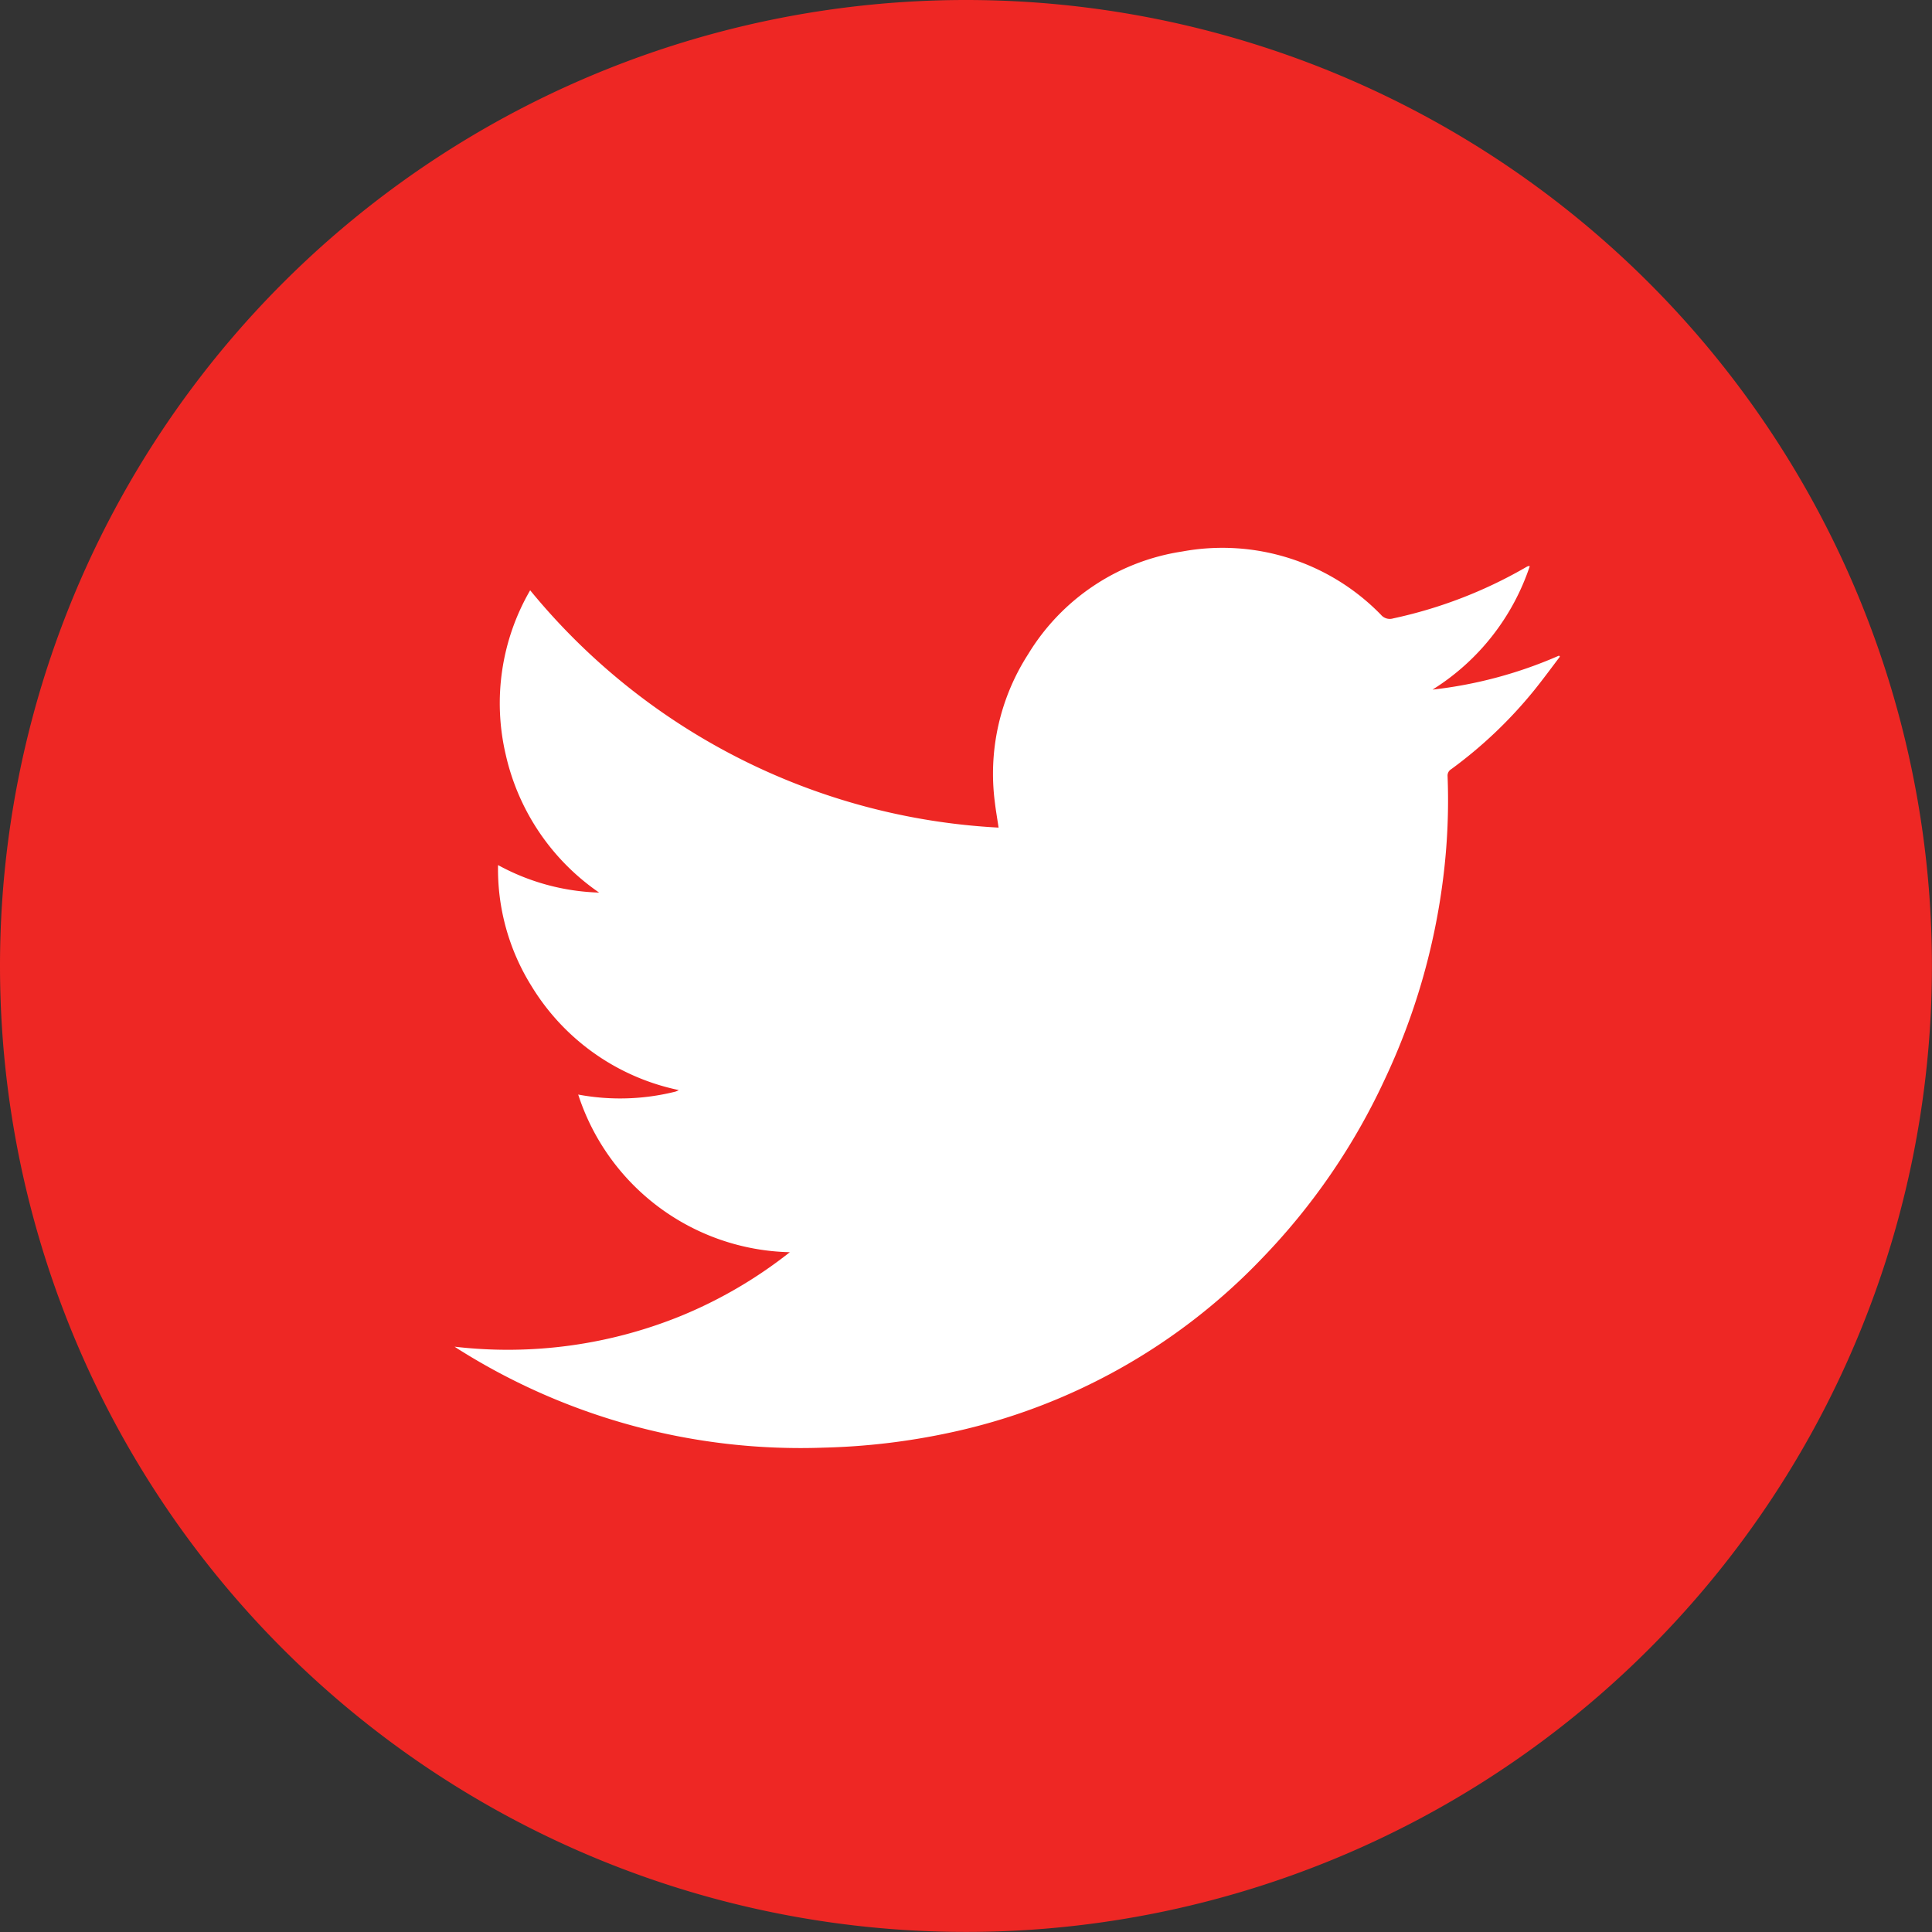
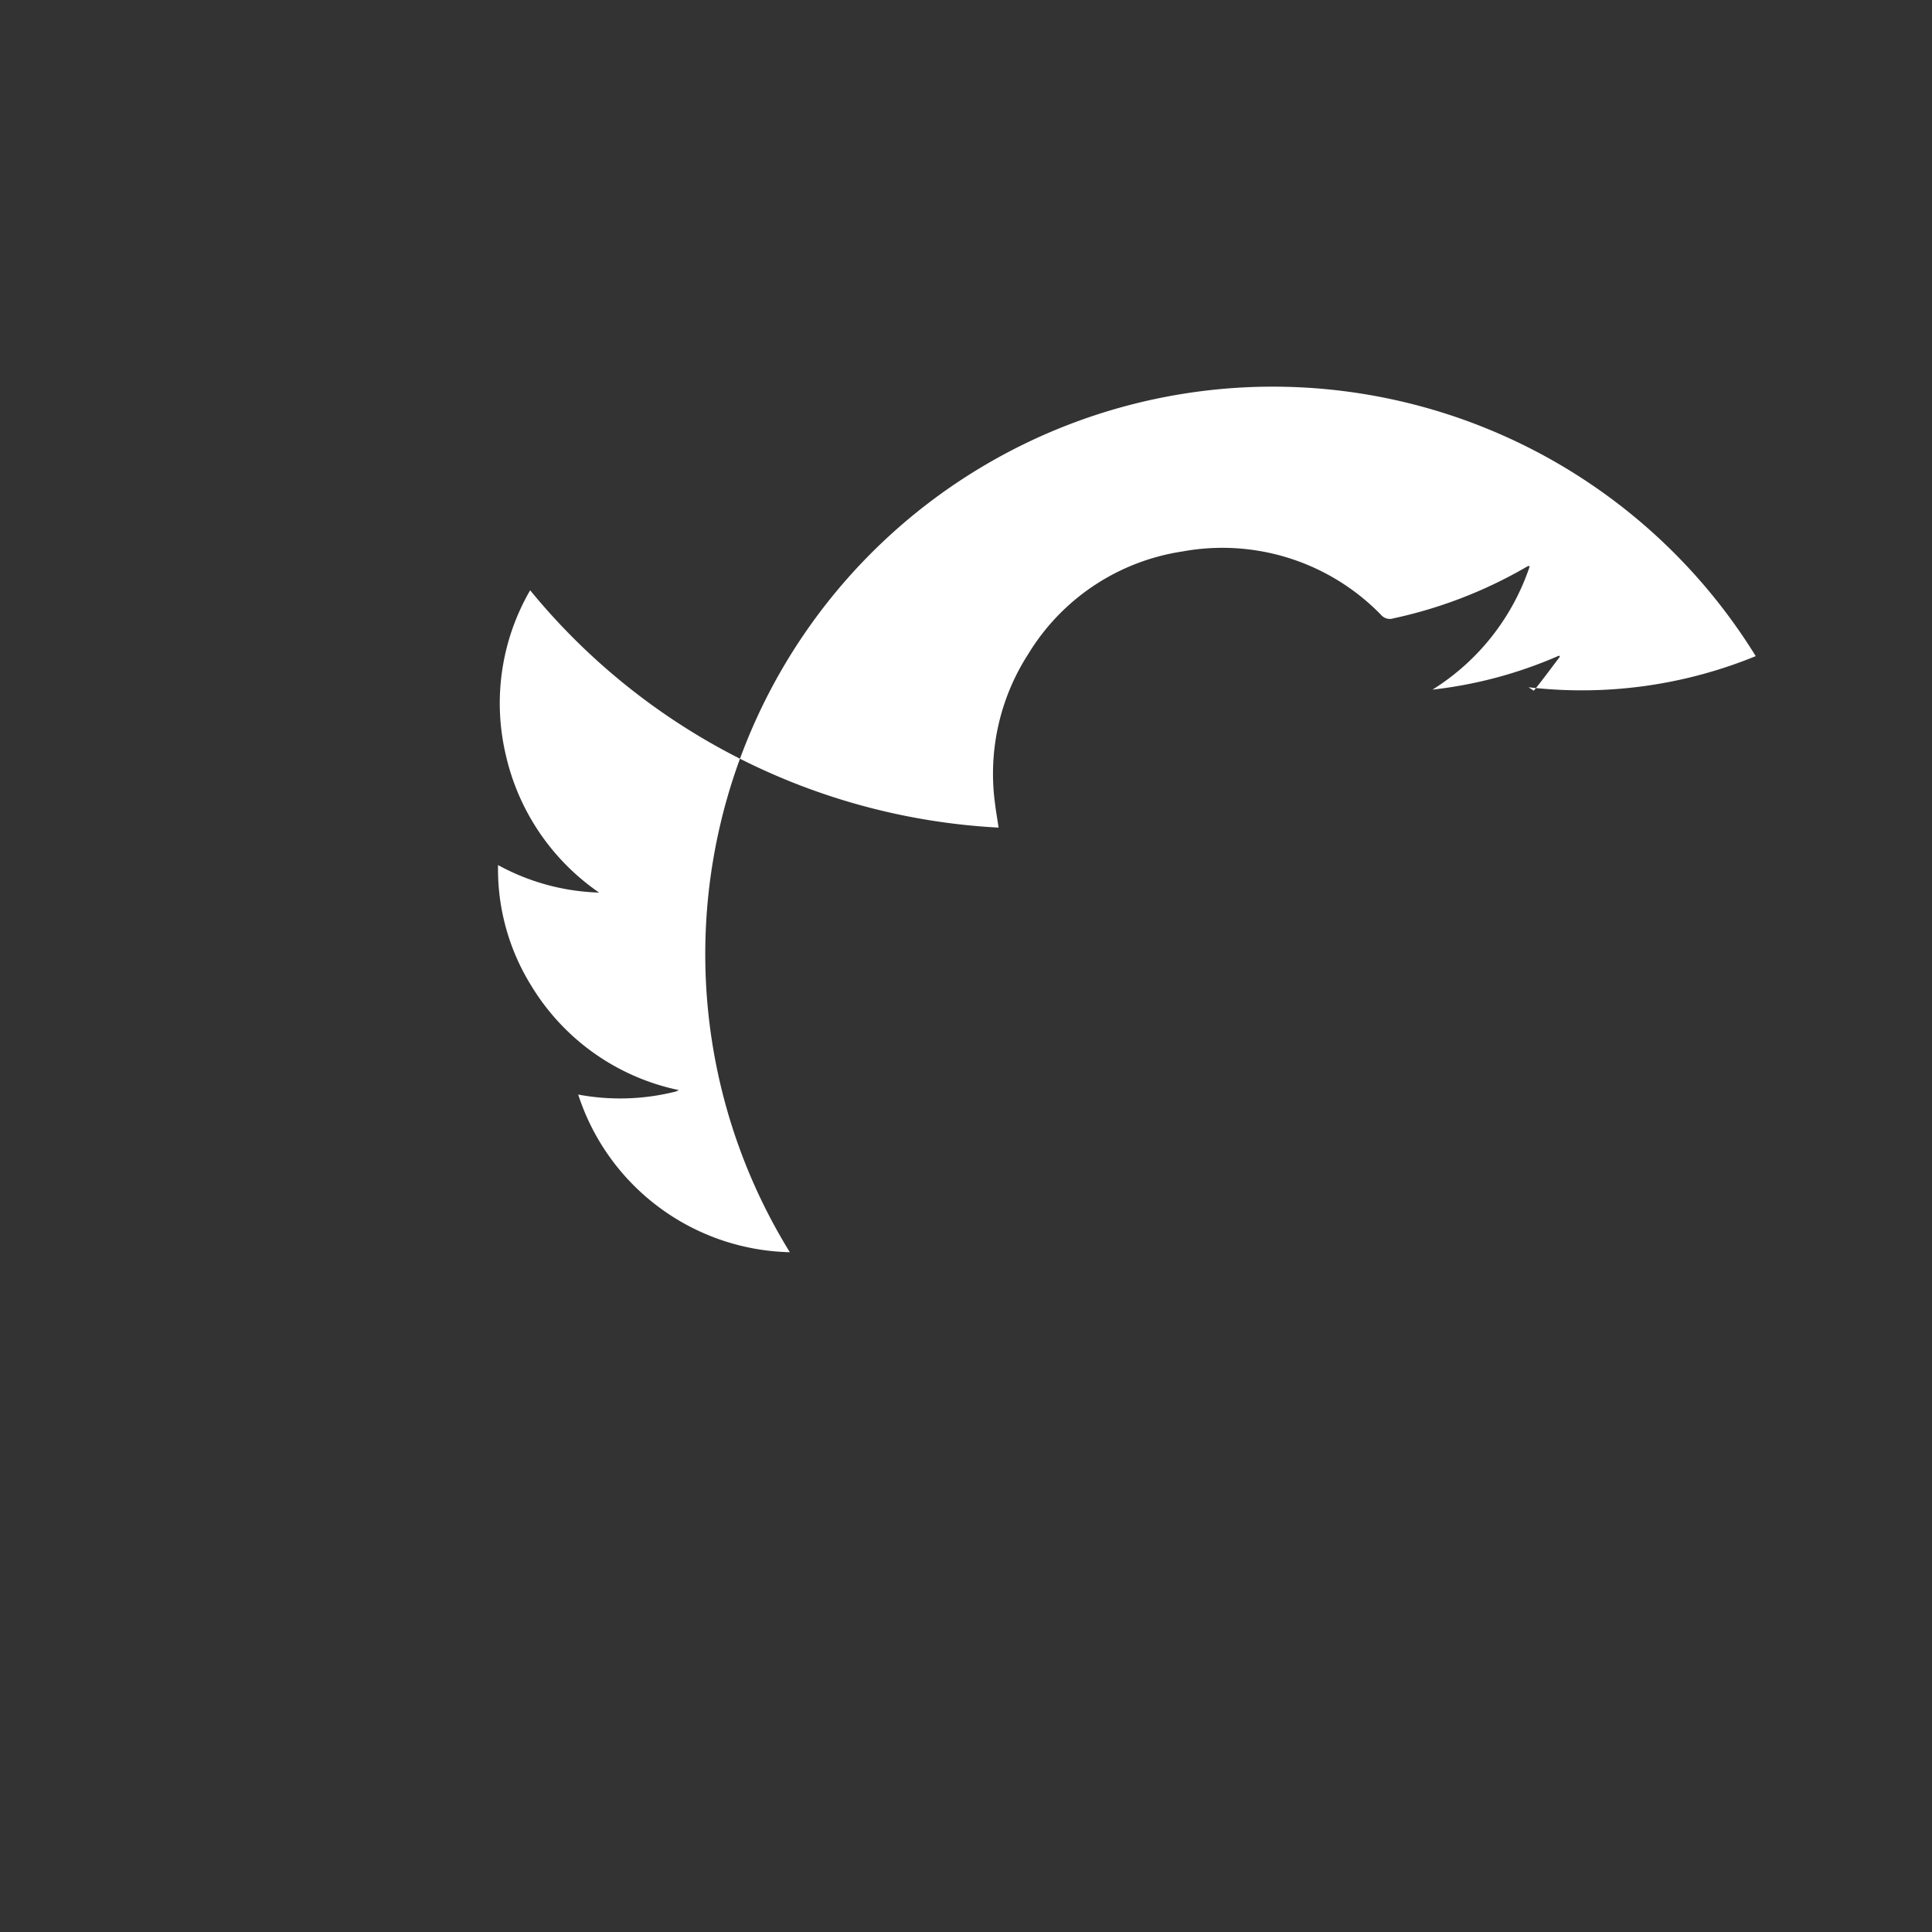
<svg xmlns="http://www.w3.org/2000/svg" id="Grupo_2507" data-name="Grupo 2507" width="31.041" height="31.041" viewBox="0 0 31.041 31.041">
  <rect x="0" y="0" width="31.041" height="31.041" fill="#333333" stroke="none" />
-   <path id="Trazado_5656" data-name="Trazado 5656" d="M15.52,0A15.52,15.52,0,1,1,0,15.52,15.52,15.52,0,0,1,15.52,0Z" transform="translate(0)" fill="#EE2724" />
-   <path id="Trazado_5643" data-name="Trazado 5643" d="M59.47,127.891a3.66,3.66,0,0,1-3.4-2.533,3.652,3.652,0,0,0,1.565-.048.381.381,0,0,0,.051-.024,3.639,3.639,0,0,1-2.369-1.675,3.545,3.545,0,0,1-.535-1.94,3.6,3.6,0,0,0,1.624.442,3.668,3.668,0,0,1-1.5-2.214,3.616,3.616,0,0,1,.392-2.643,10.437,10.437,0,0,0,7.526,3.813c-.021-.144-.044-.271-.059-.4a3.548,3.548,0,0,1,.534-2.386,3.509,3.509,0,0,1,2.475-1.65,3.555,3.555,0,0,1,3.194,1.017.185.185,0,0,0,.195.058,7.326,7.326,0,0,0,2.123-.816c.015-.009.031-.018.048-.025h.025a3.73,3.73,0,0,1-1.563,1.985,6.988,6.988,0,0,0,2.032-.546l.015.016c-.139.183-.275.369-.419.547a7.136,7.136,0,0,1-1.327,1.261.12.12,0,0,0-.059.114,10,10,0,0,1-.069,1.621,10.667,10.667,0,0,1-.94,3.248,10.451,10.451,0,0,1-1.973,2.877,9.743,9.743,0,0,1-5.014,2.8,10.856,10.856,0,0,1-2.033.241,10.3,10.3,0,0,1-5.84-1.567c-.023-.013-.045-.029-.085-.055a7.381,7.381,0,0,0,3.65-.5A7.281,7.281,0,0,0,59.47,127.891Z" transform="translate(-46.78 -107.772)" fill="#fff" fill-rule="evenodd" />
+   <path id="Trazado_5643" data-name="Trazado 5643" d="M59.47,127.891a3.66,3.66,0,0,1-3.4-2.533,3.652,3.652,0,0,0,1.565-.048.381.381,0,0,0,.051-.024,3.639,3.639,0,0,1-2.369-1.675,3.545,3.545,0,0,1-.535-1.94,3.6,3.6,0,0,0,1.624.442,3.668,3.668,0,0,1-1.5-2.214,3.616,3.616,0,0,1,.392-2.643,10.437,10.437,0,0,0,7.526,3.813c-.021-.144-.044-.271-.059-.4a3.548,3.548,0,0,1,.534-2.386,3.509,3.509,0,0,1,2.475-1.65,3.555,3.555,0,0,1,3.194,1.017.185.185,0,0,0,.195.058,7.326,7.326,0,0,0,2.123-.816c.015-.009.031-.018.048-.025h.025a3.73,3.73,0,0,1-1.563,1.985,6.988,6.988,0,0,0,2.032-.546l.015.016c-.139.183-.275.369-.419.547c-.023-.013-.045-.029-.085-.055a7.381,7.381,0,0,0,3.65-.5A7.281,7.281,0,0,0,59.47,127.891Z" transform="translate(-46.78 -107.772)" fill="#fff" fill-rule="evenodd" />
</svg>